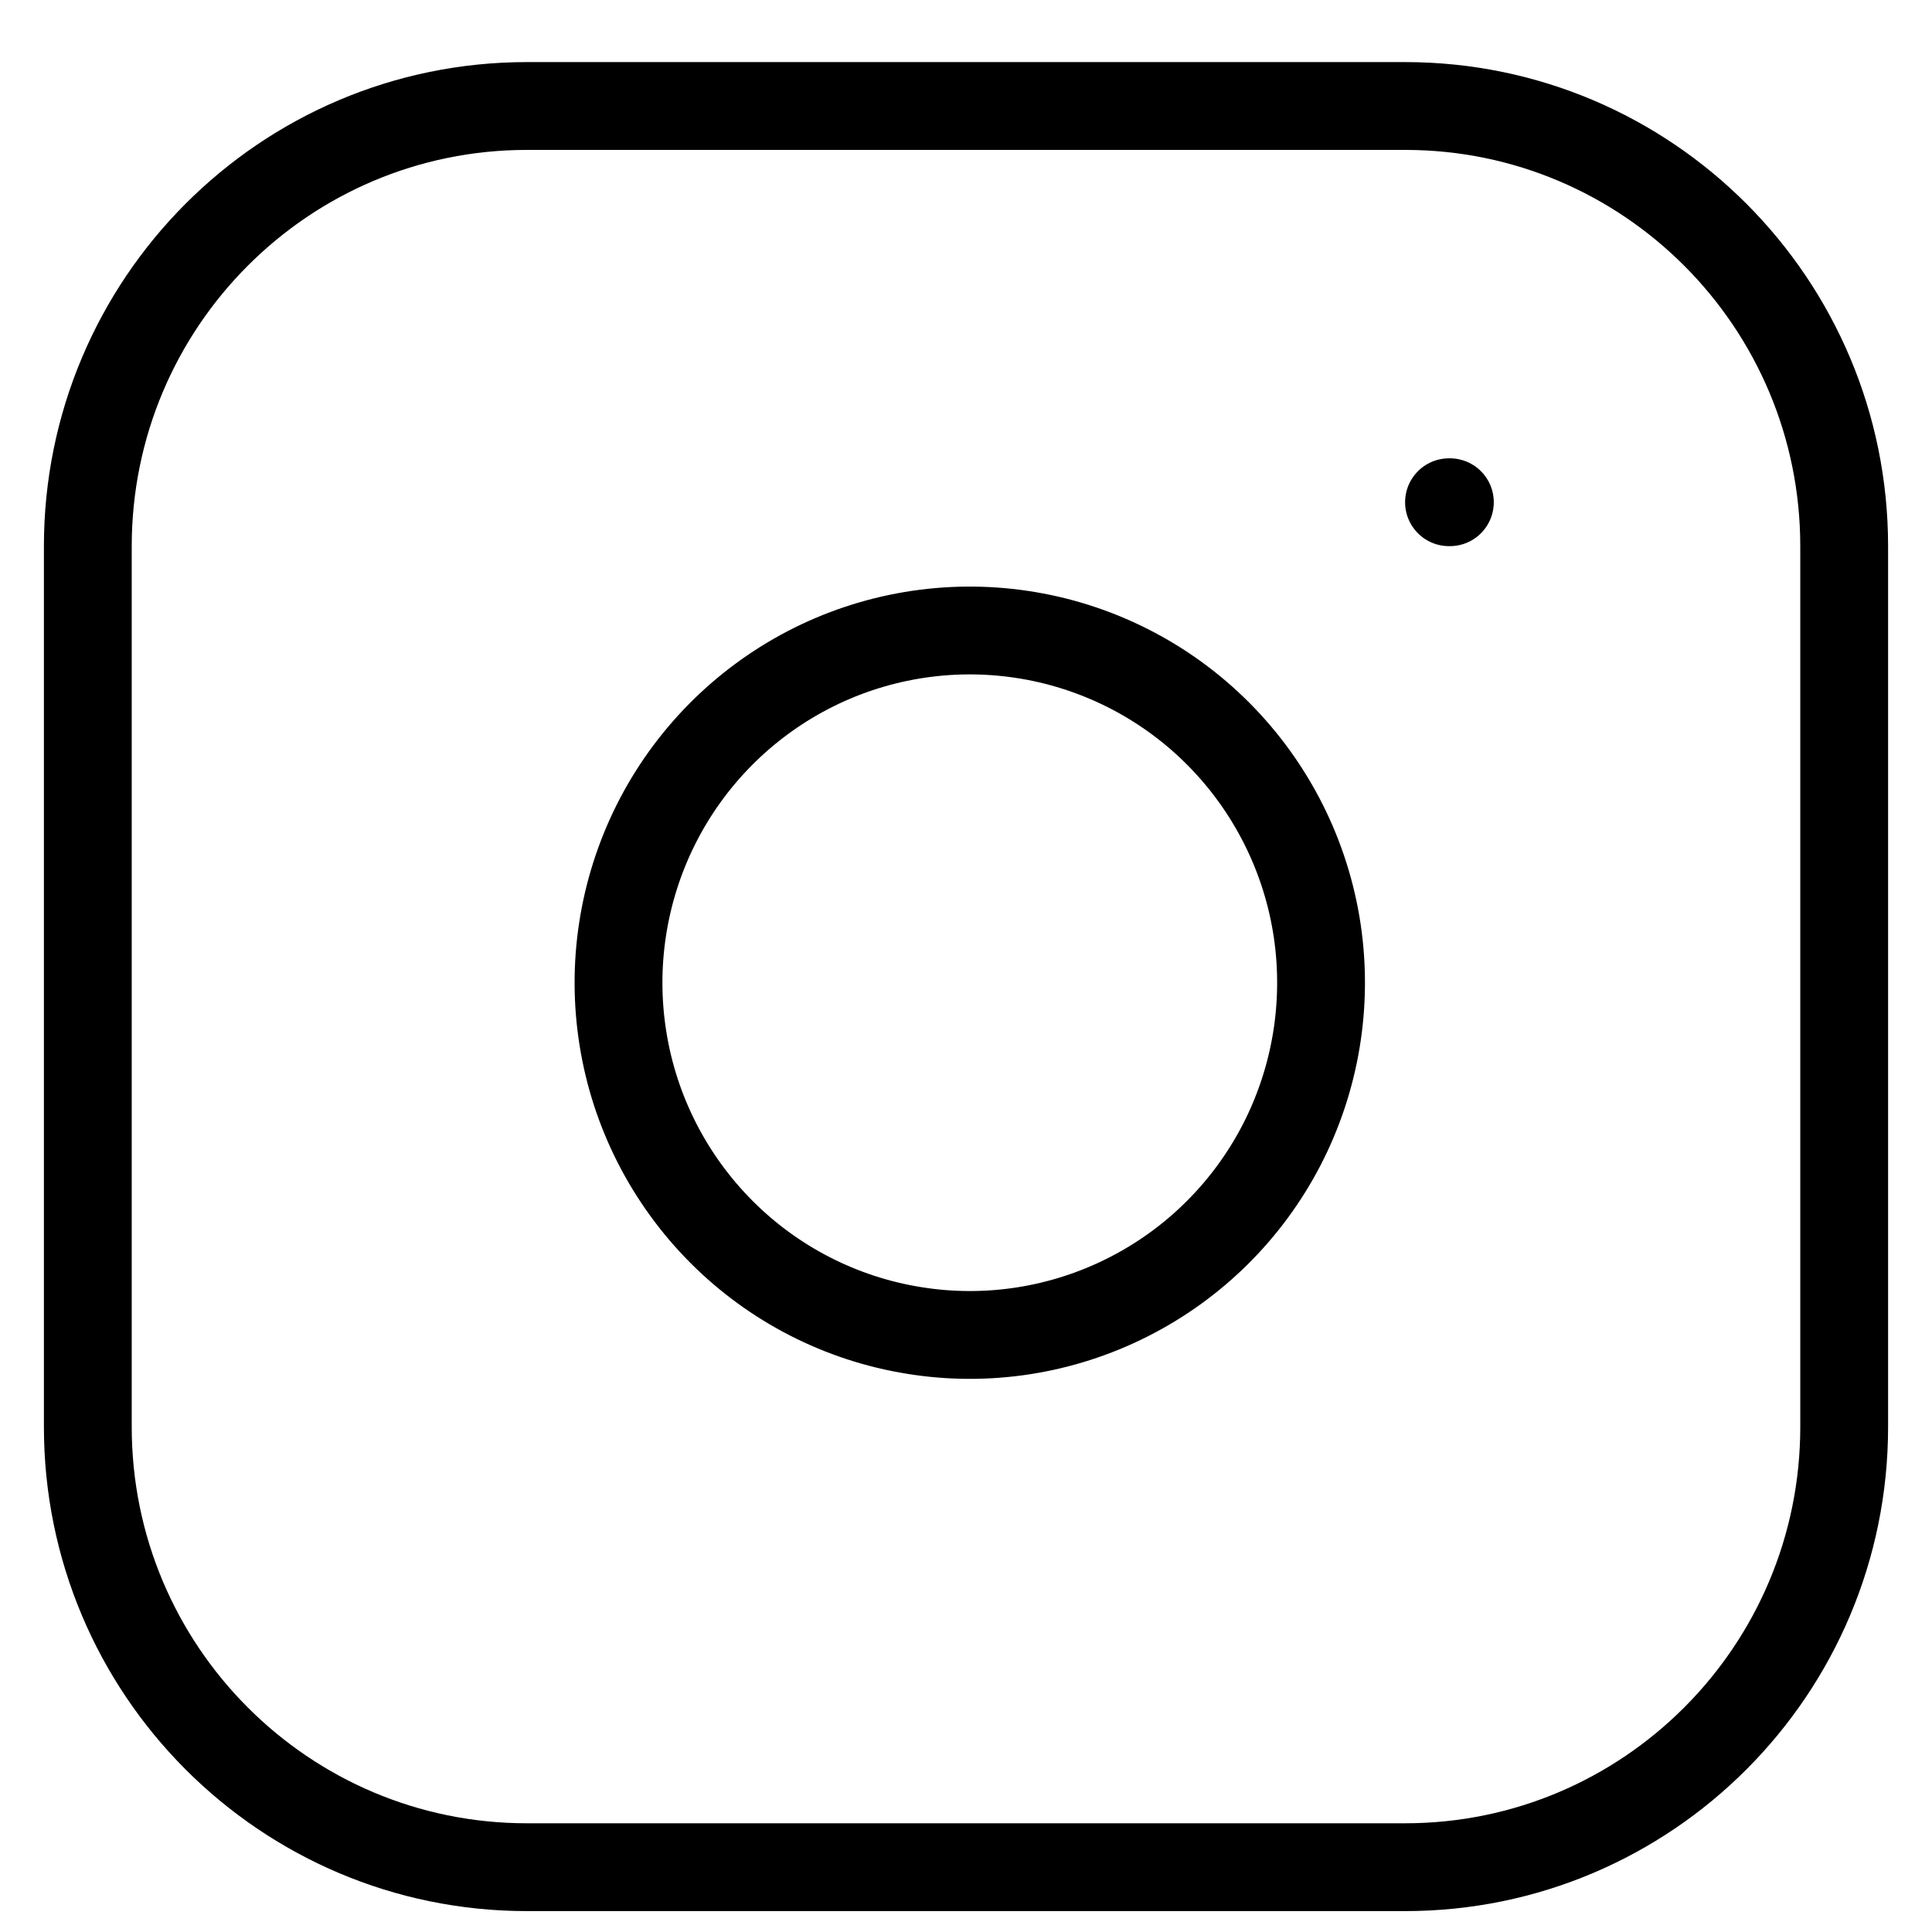
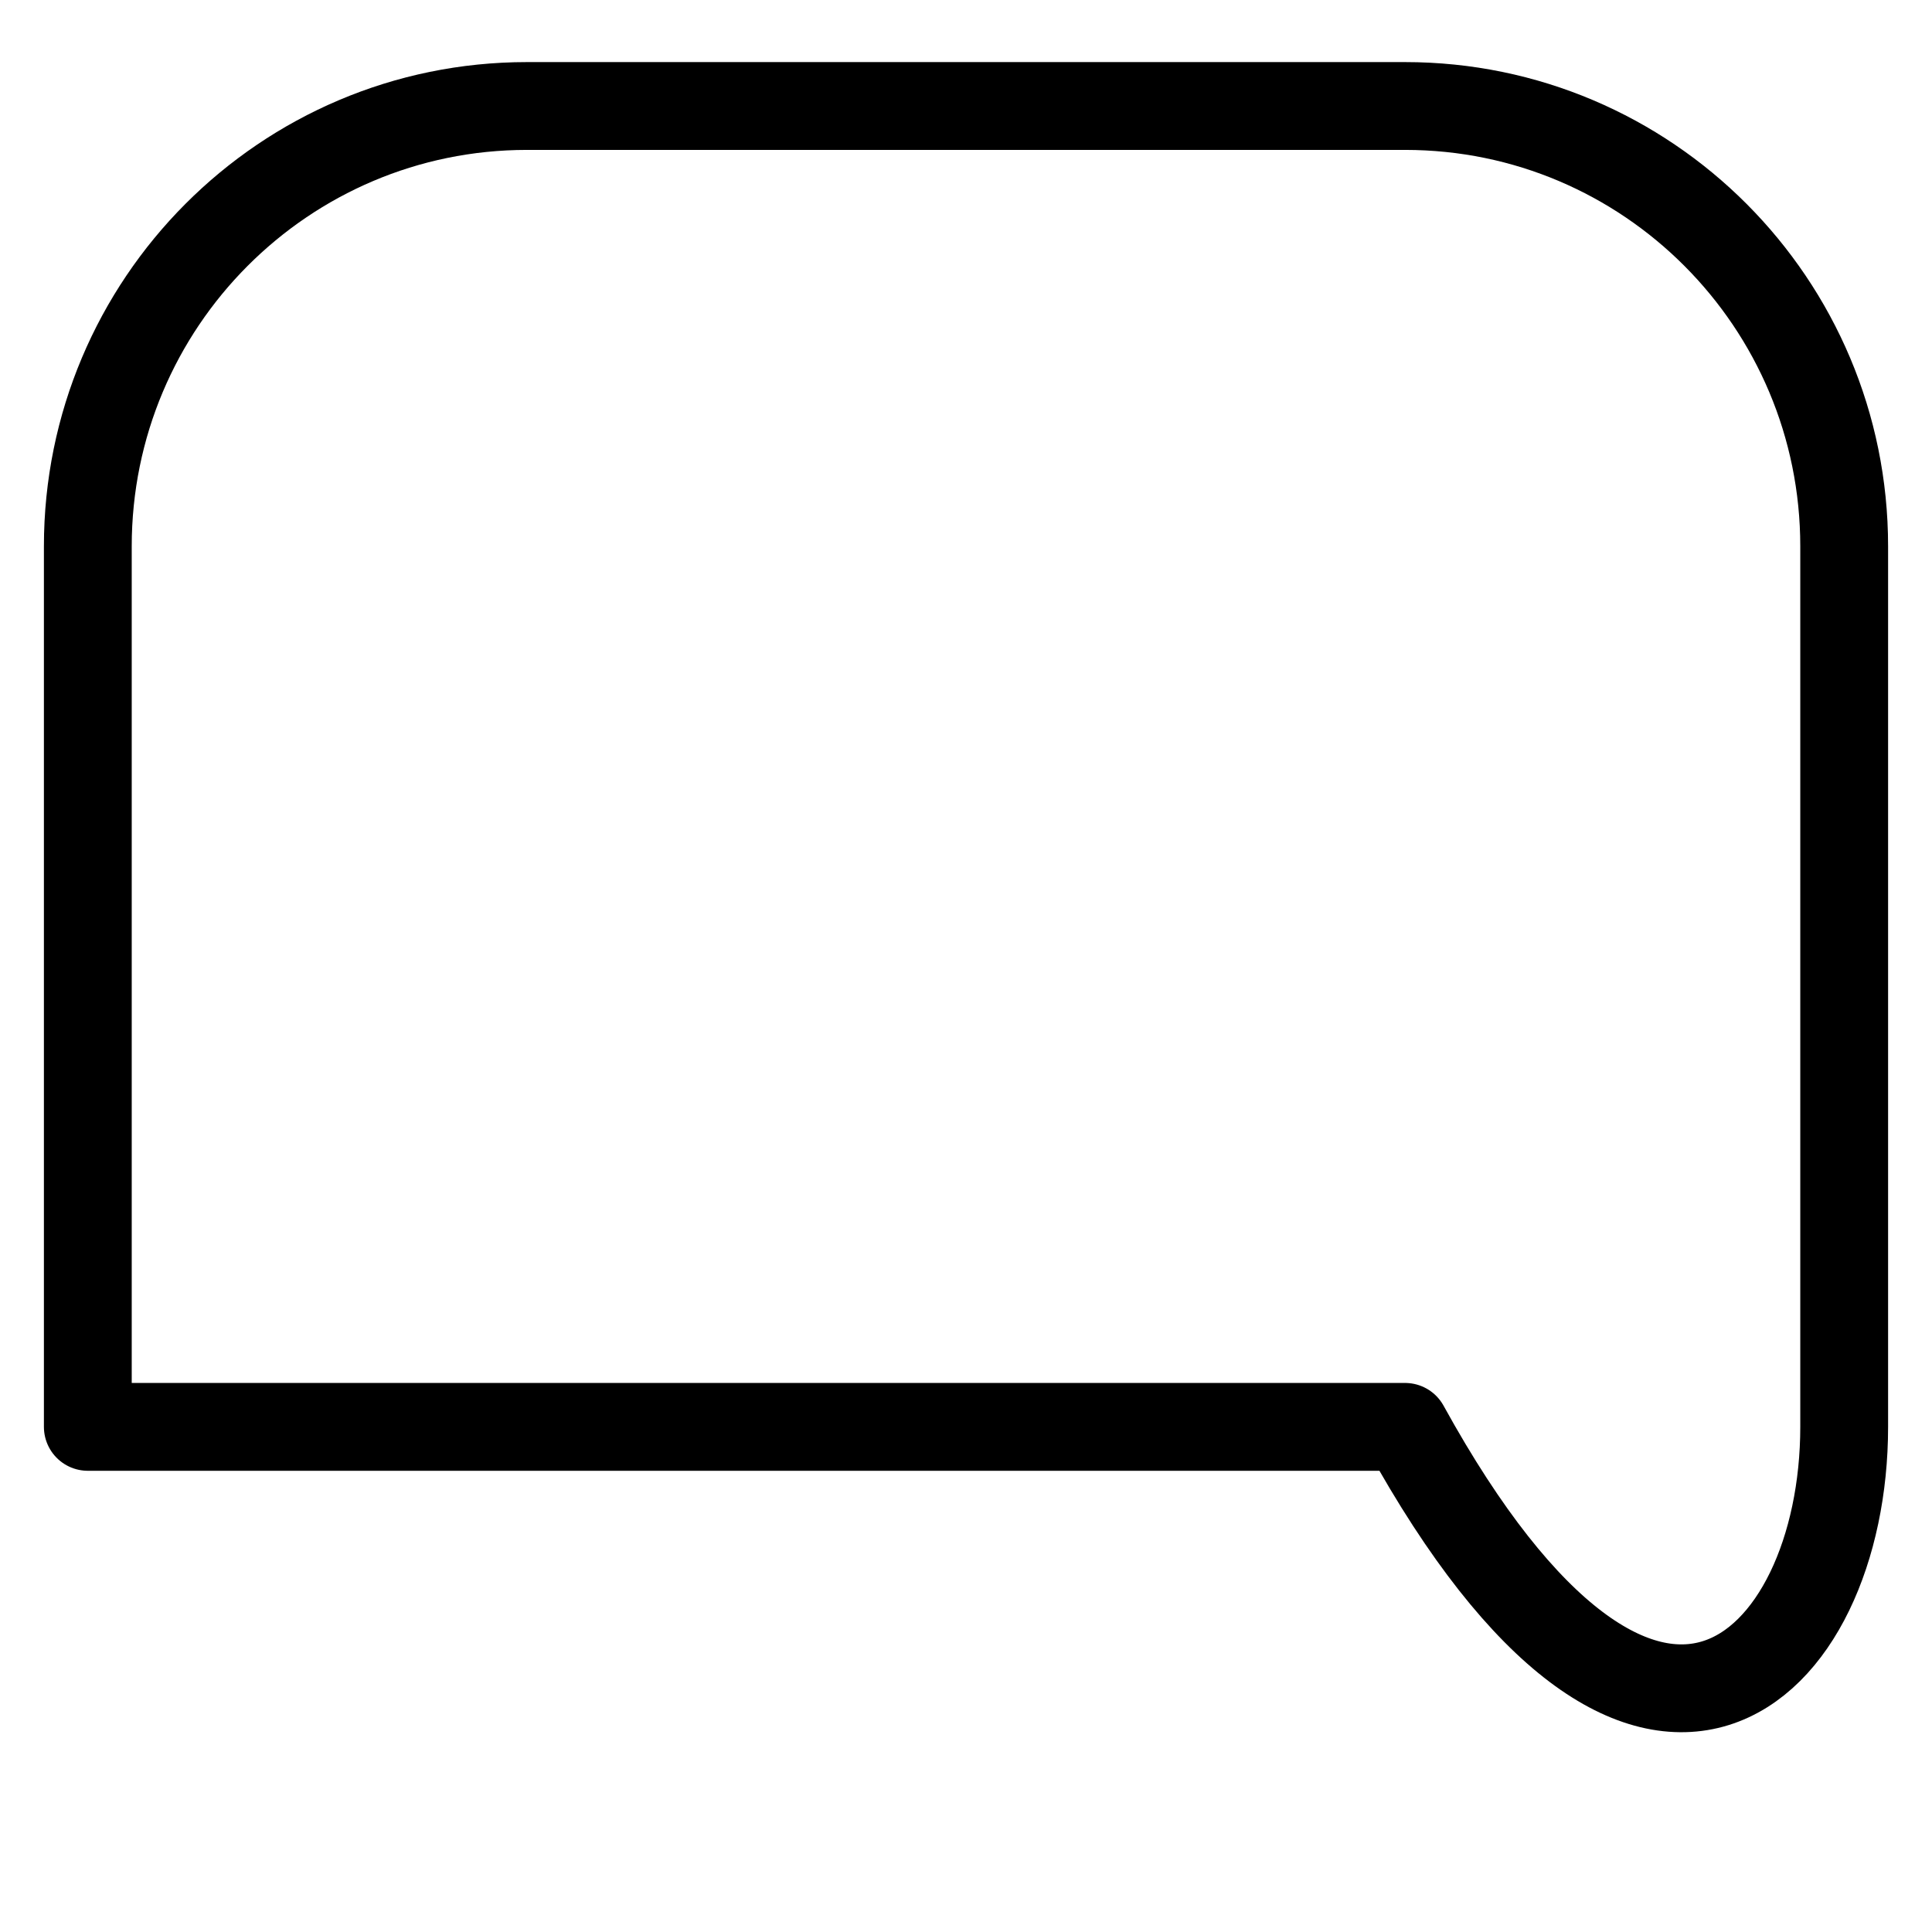
<svg xmlns="http://www.w3.org/2000/svg" width="22" height="22" viewBox="0 0 22 22" fill="none">
-   <path d="M16 1.207H6C3.239 1.207 1 3.452 1 6.221V16.248C1 19.017 3.239 21.262 6 21.262H16C18.761 21.262 21 19.017 21 16.248V6.221C21 3.452 18.761 1.207 16 1.207Z" stroke="black" stroke-linecap="round" stroke-linejoin="round" />
-   <path d="M15 10.602C15.123 11.437 14.981 12.289 14.594 13.038C14.206 13.787 13.593 14.394 12.841 14.773C12.09 15.152 11.238 15.285 10.408 15.15C9.577 15.017 8.809 14.623 8.215 14.027C7.62 13.43 7.227 12.661 7.094 11.828C6.96 10.995 7.092 10.141 7.47 9.387C7.848 8.634 8.454 8.019 9.201 7.63C9.947 7.242 10.797 7.099 11.63 7.223C12.479 7.349 13.265 7.746 13.871 8.354C14.478 8.963 14.874 9.751 15 10.602Z" stroke="black" stroke-linecap="round" stroke-linejoin="round" />
-   <path d="M16.5 5.719H16.51" stroke="black" stroke-linecap="round" stroke-linejoin="round" />
+   <path d="M16 1.207H6C3.239 1.207 1 3.452 1 6.221V16.248H16C18.761 21.262 21 19.017 21 16.248V6.221C21 3.452 18.761 1.207 16 1.207Z" stroke="black" stroke-linecap="round" stroke-linejoin="round" />
</svg>